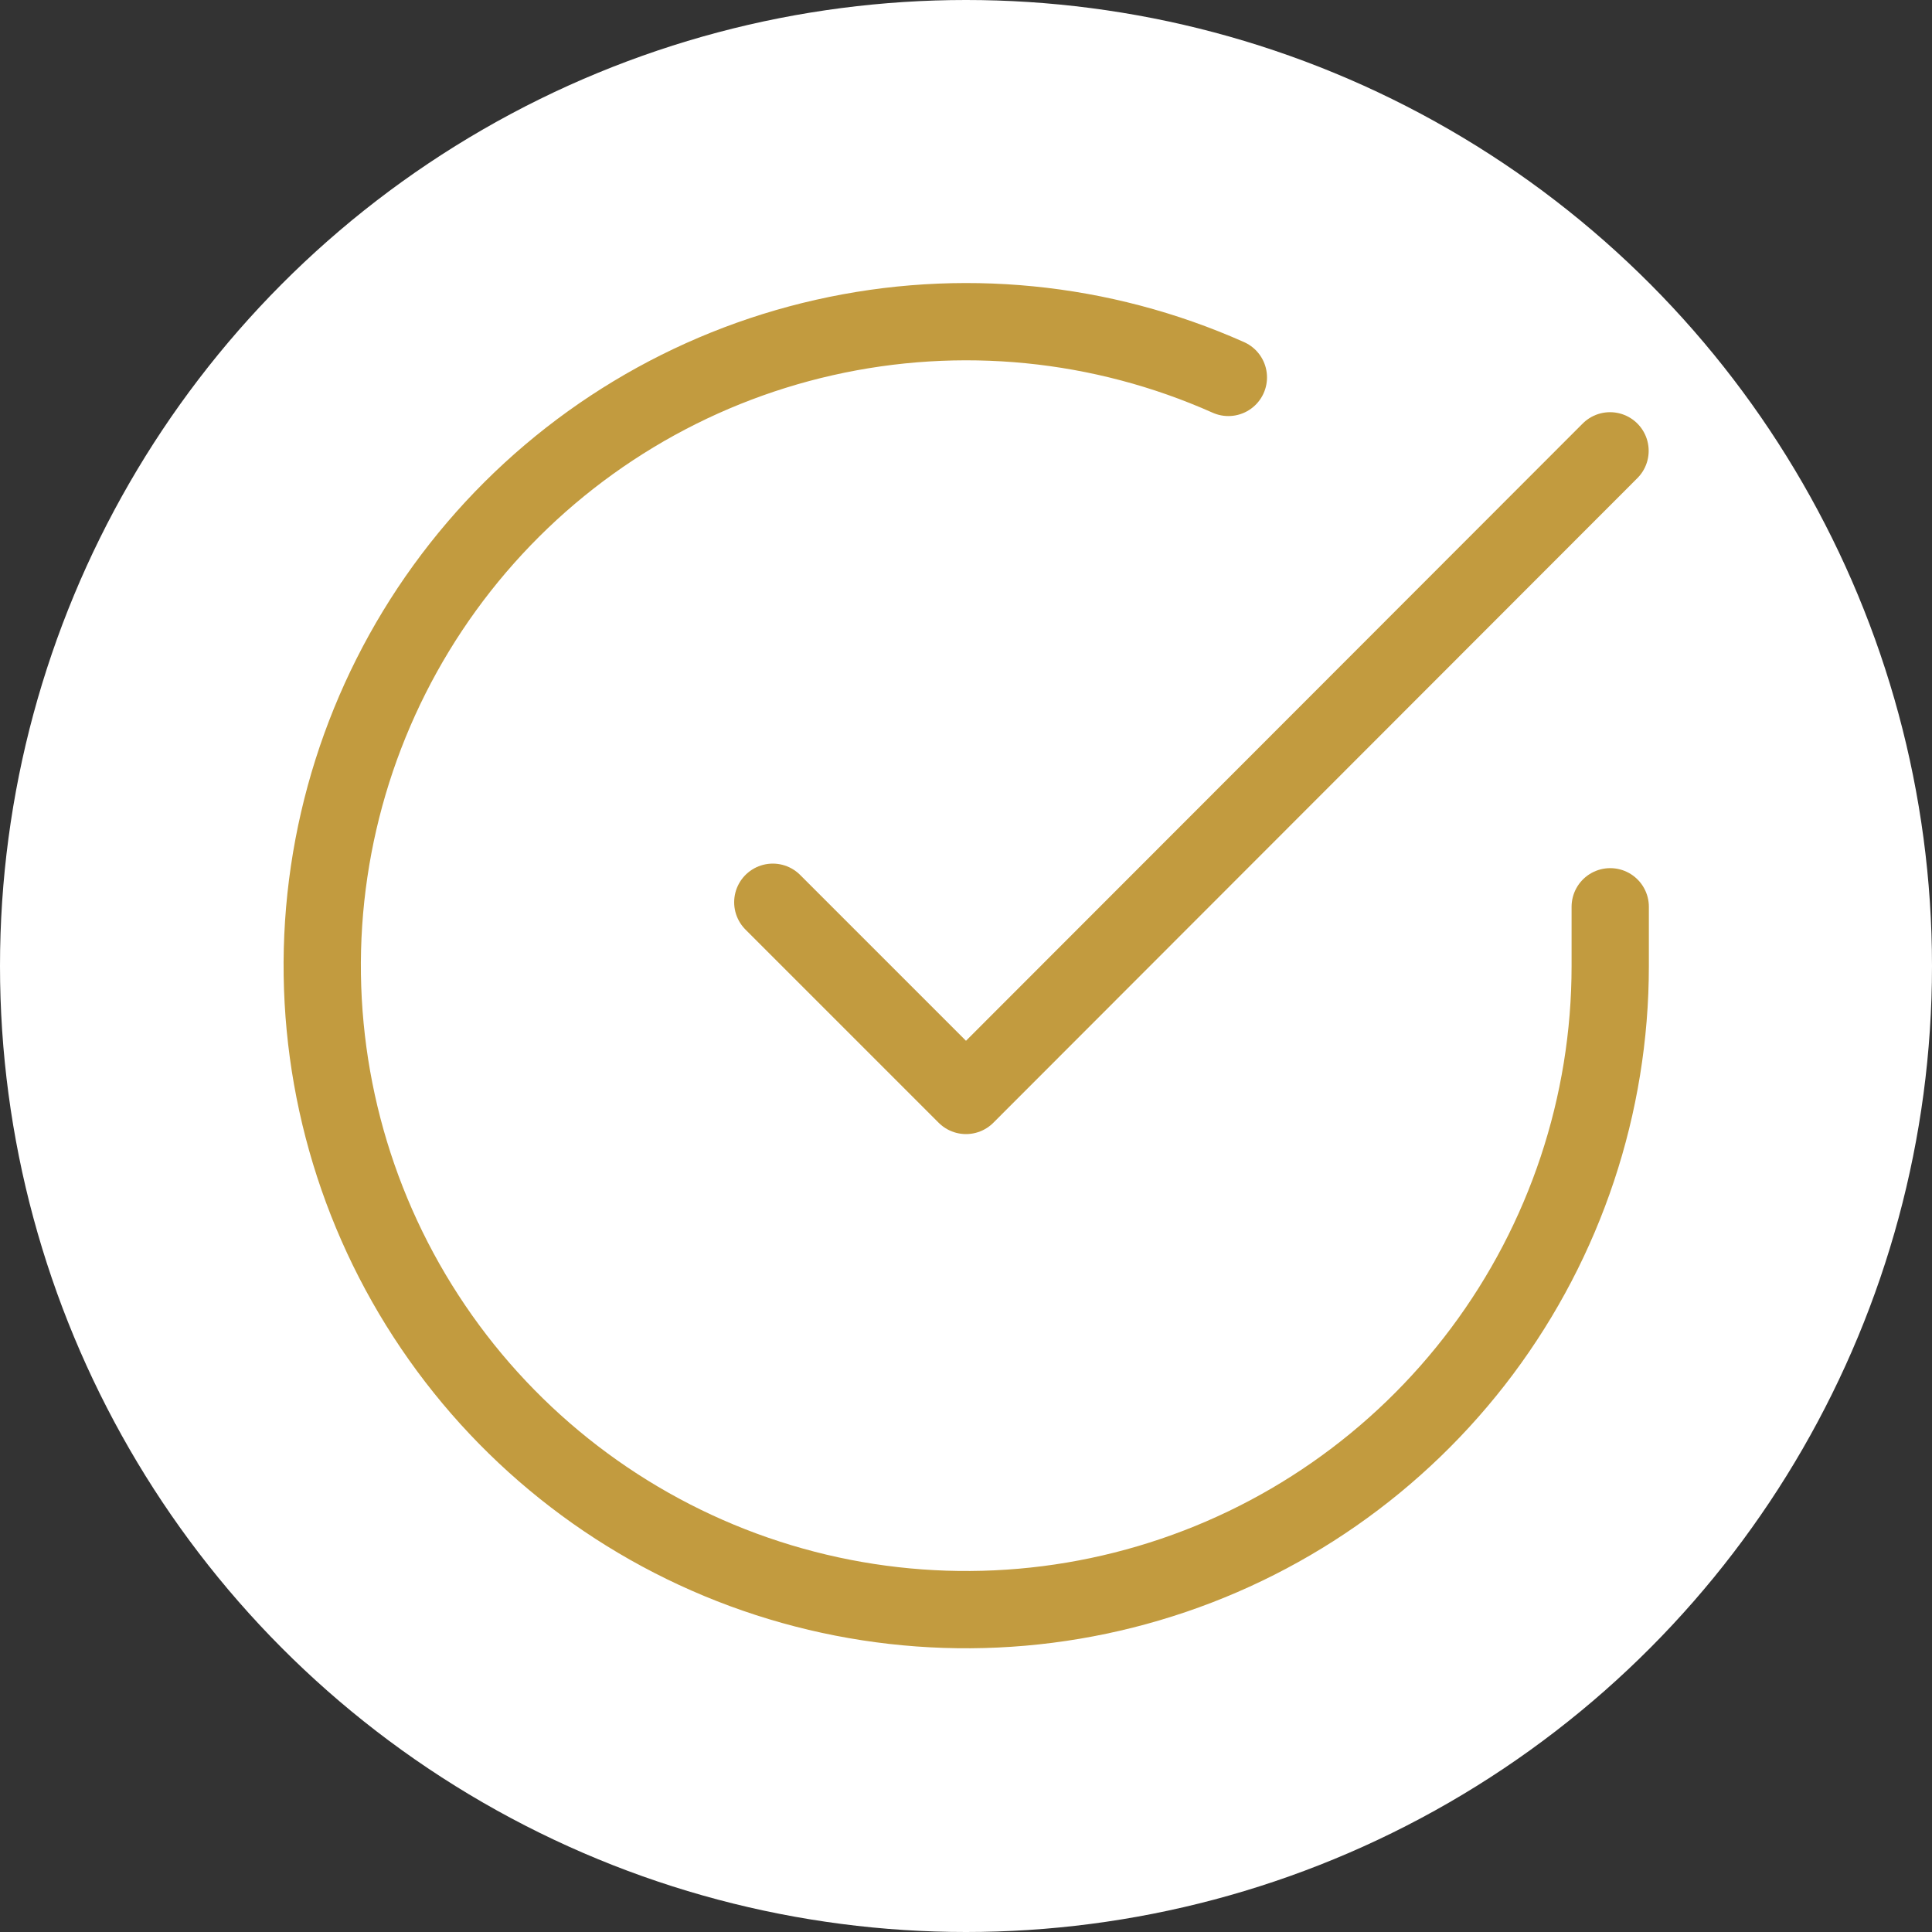
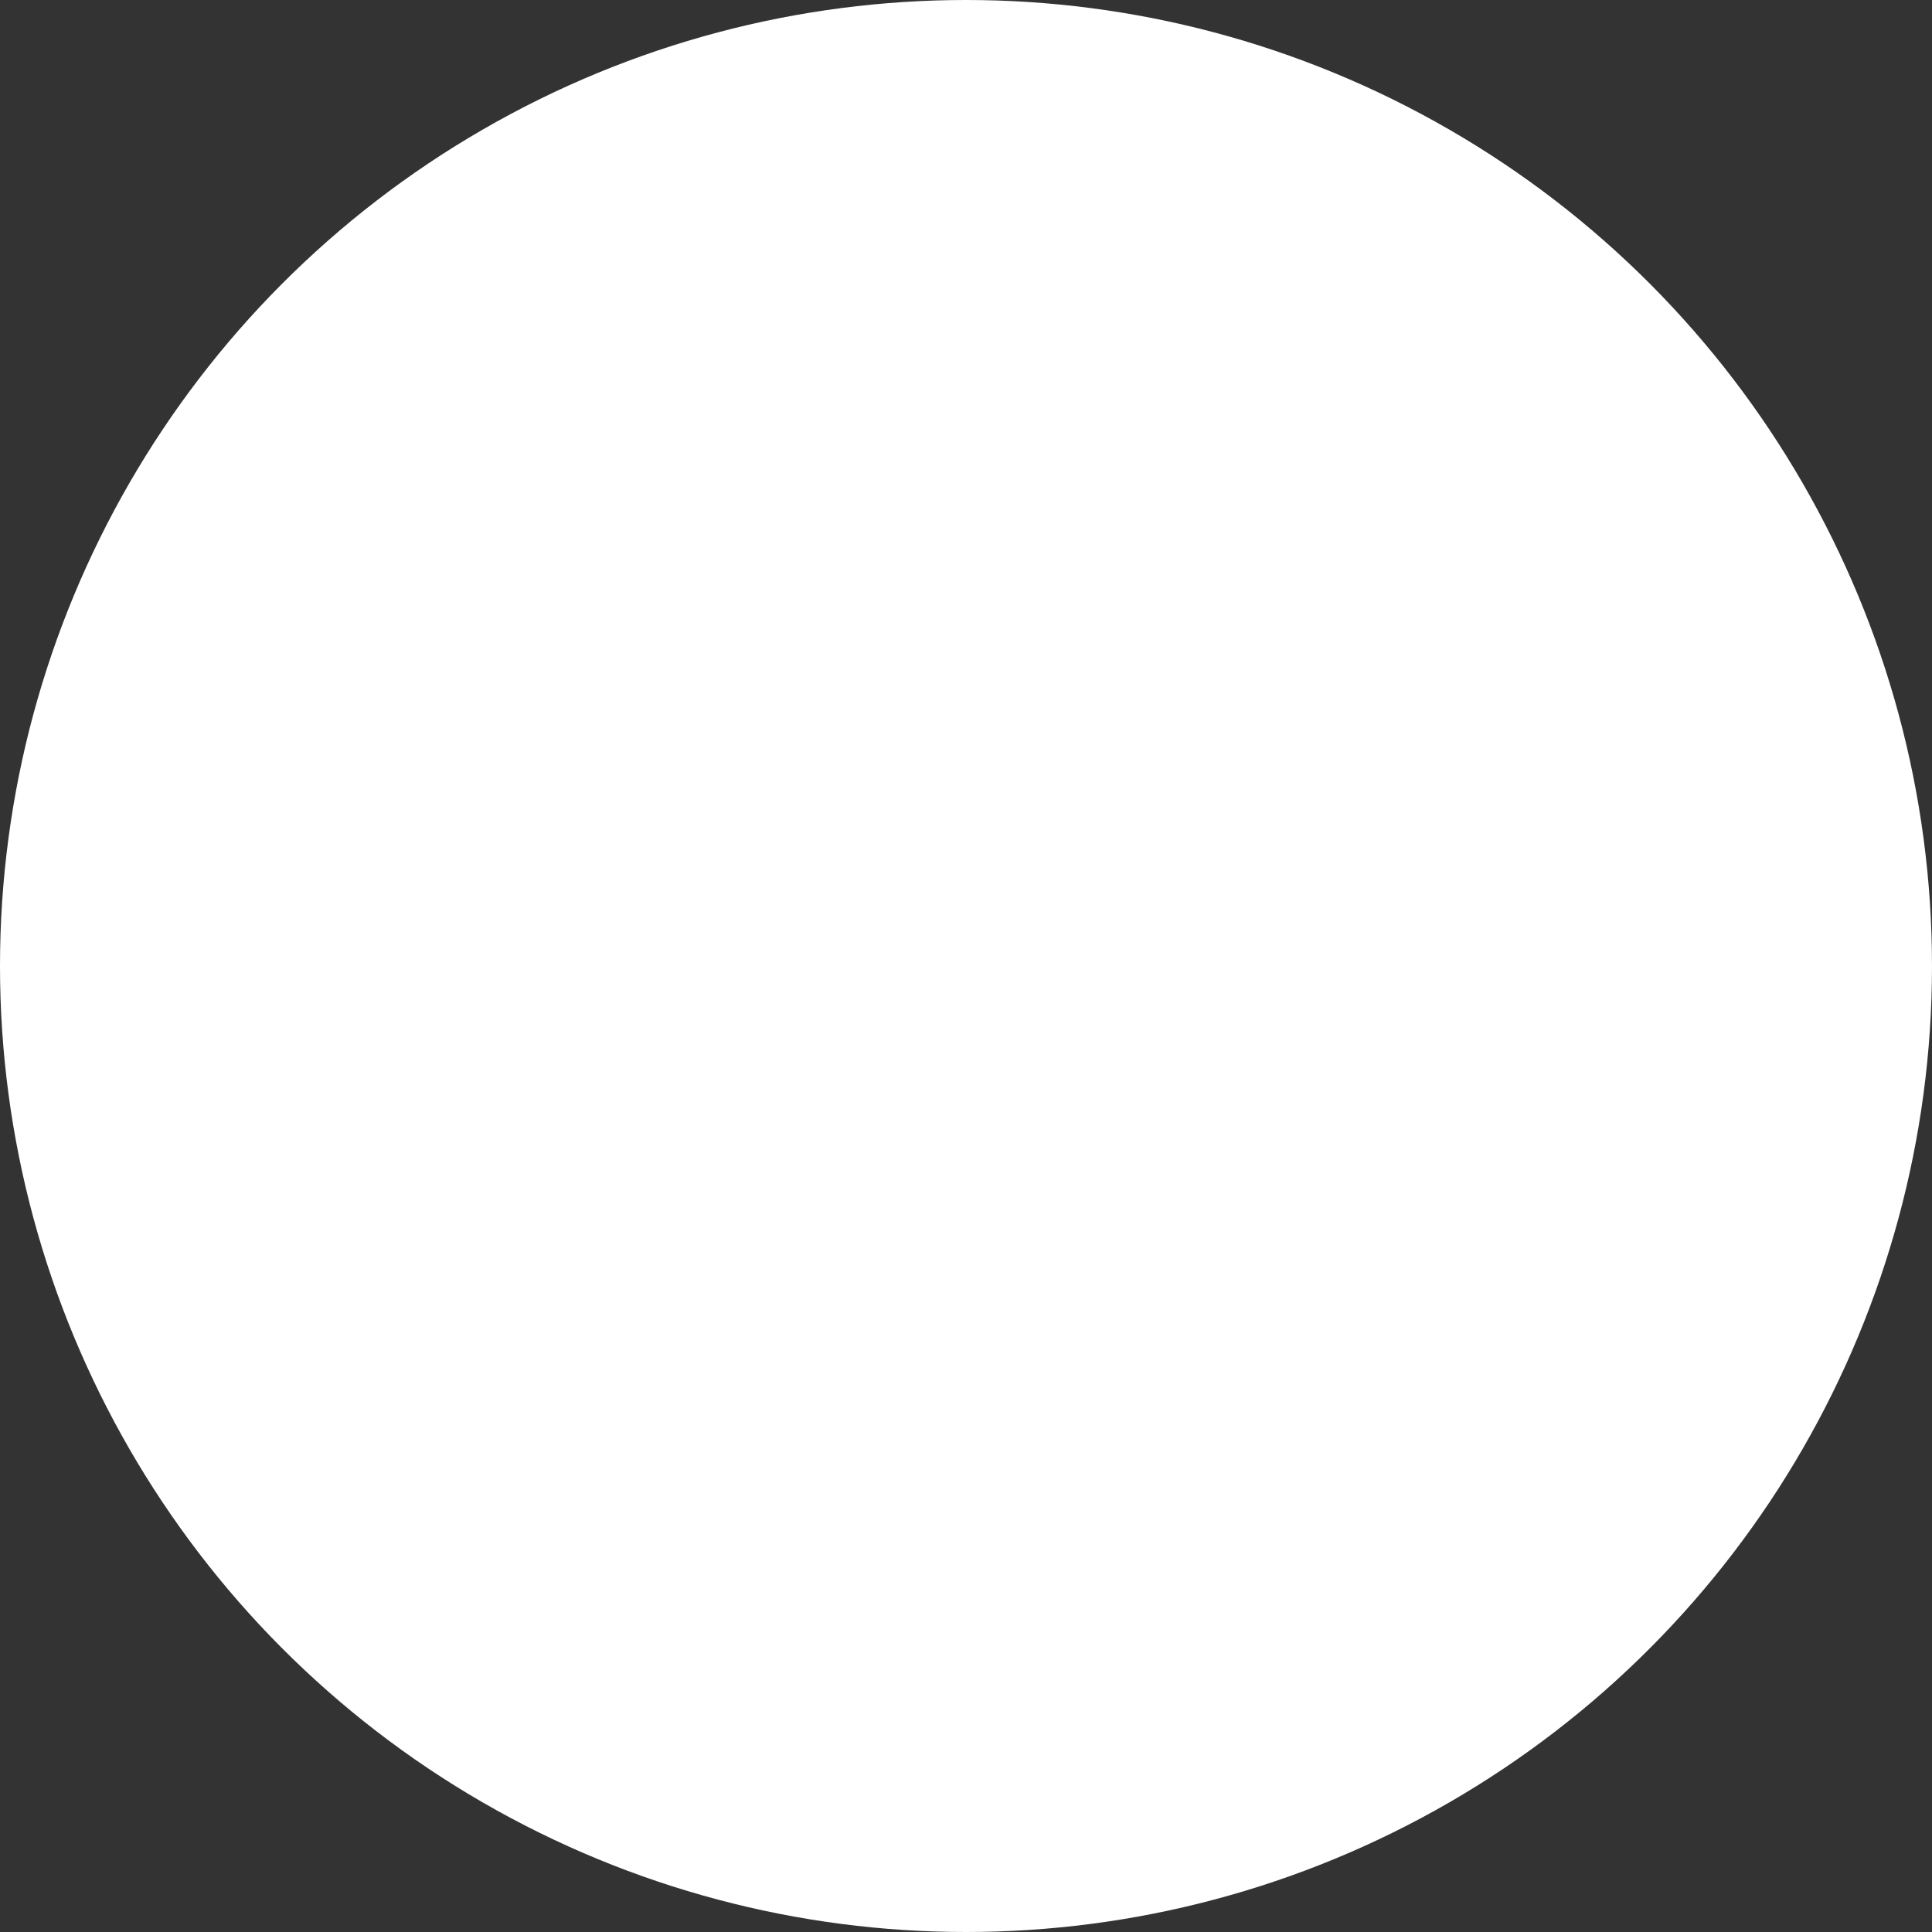
<svg xmlns="http://www.w3.org/2000/svg" width="20" height="20" viewBox="0 0 20 20" fill="none">
  <rect x="0" y="0" width="20" height="20" fill="#333333" stroke="none" />
  <circle cx="10" cy="10" r="10" fill="white" />
-   <path d="M16.669 9.387V10C16.669 11.438 16.203 12.836 15.342 13.988C14.481 15.139 13.271 15.982 11.893 16.389C10.514 16.797 9.041 16.748 7.692 16.25C6.344 15.752 5.192 14.831 4.41 13.625C3.627 12.419 3.256 10.992 3.35 9.558C3.445 8.123 4.001 6.758 4.935 5.665C5.869 4.572 7.131 3.81 8.533 3.494C9.936 3.177 11.403 3.322 12.716 3.907" stroke="#C29B3F" stroke-width="0.8" stroke-linecap="round" stroke-linejoin="round" />
-   <path d="M16.667 4.667L10 11.34L8 9.34" stroke="#C29B3F" stroke-width="0.8" stroke-linecap="round" stroke-linejoin="round" />
</svg>